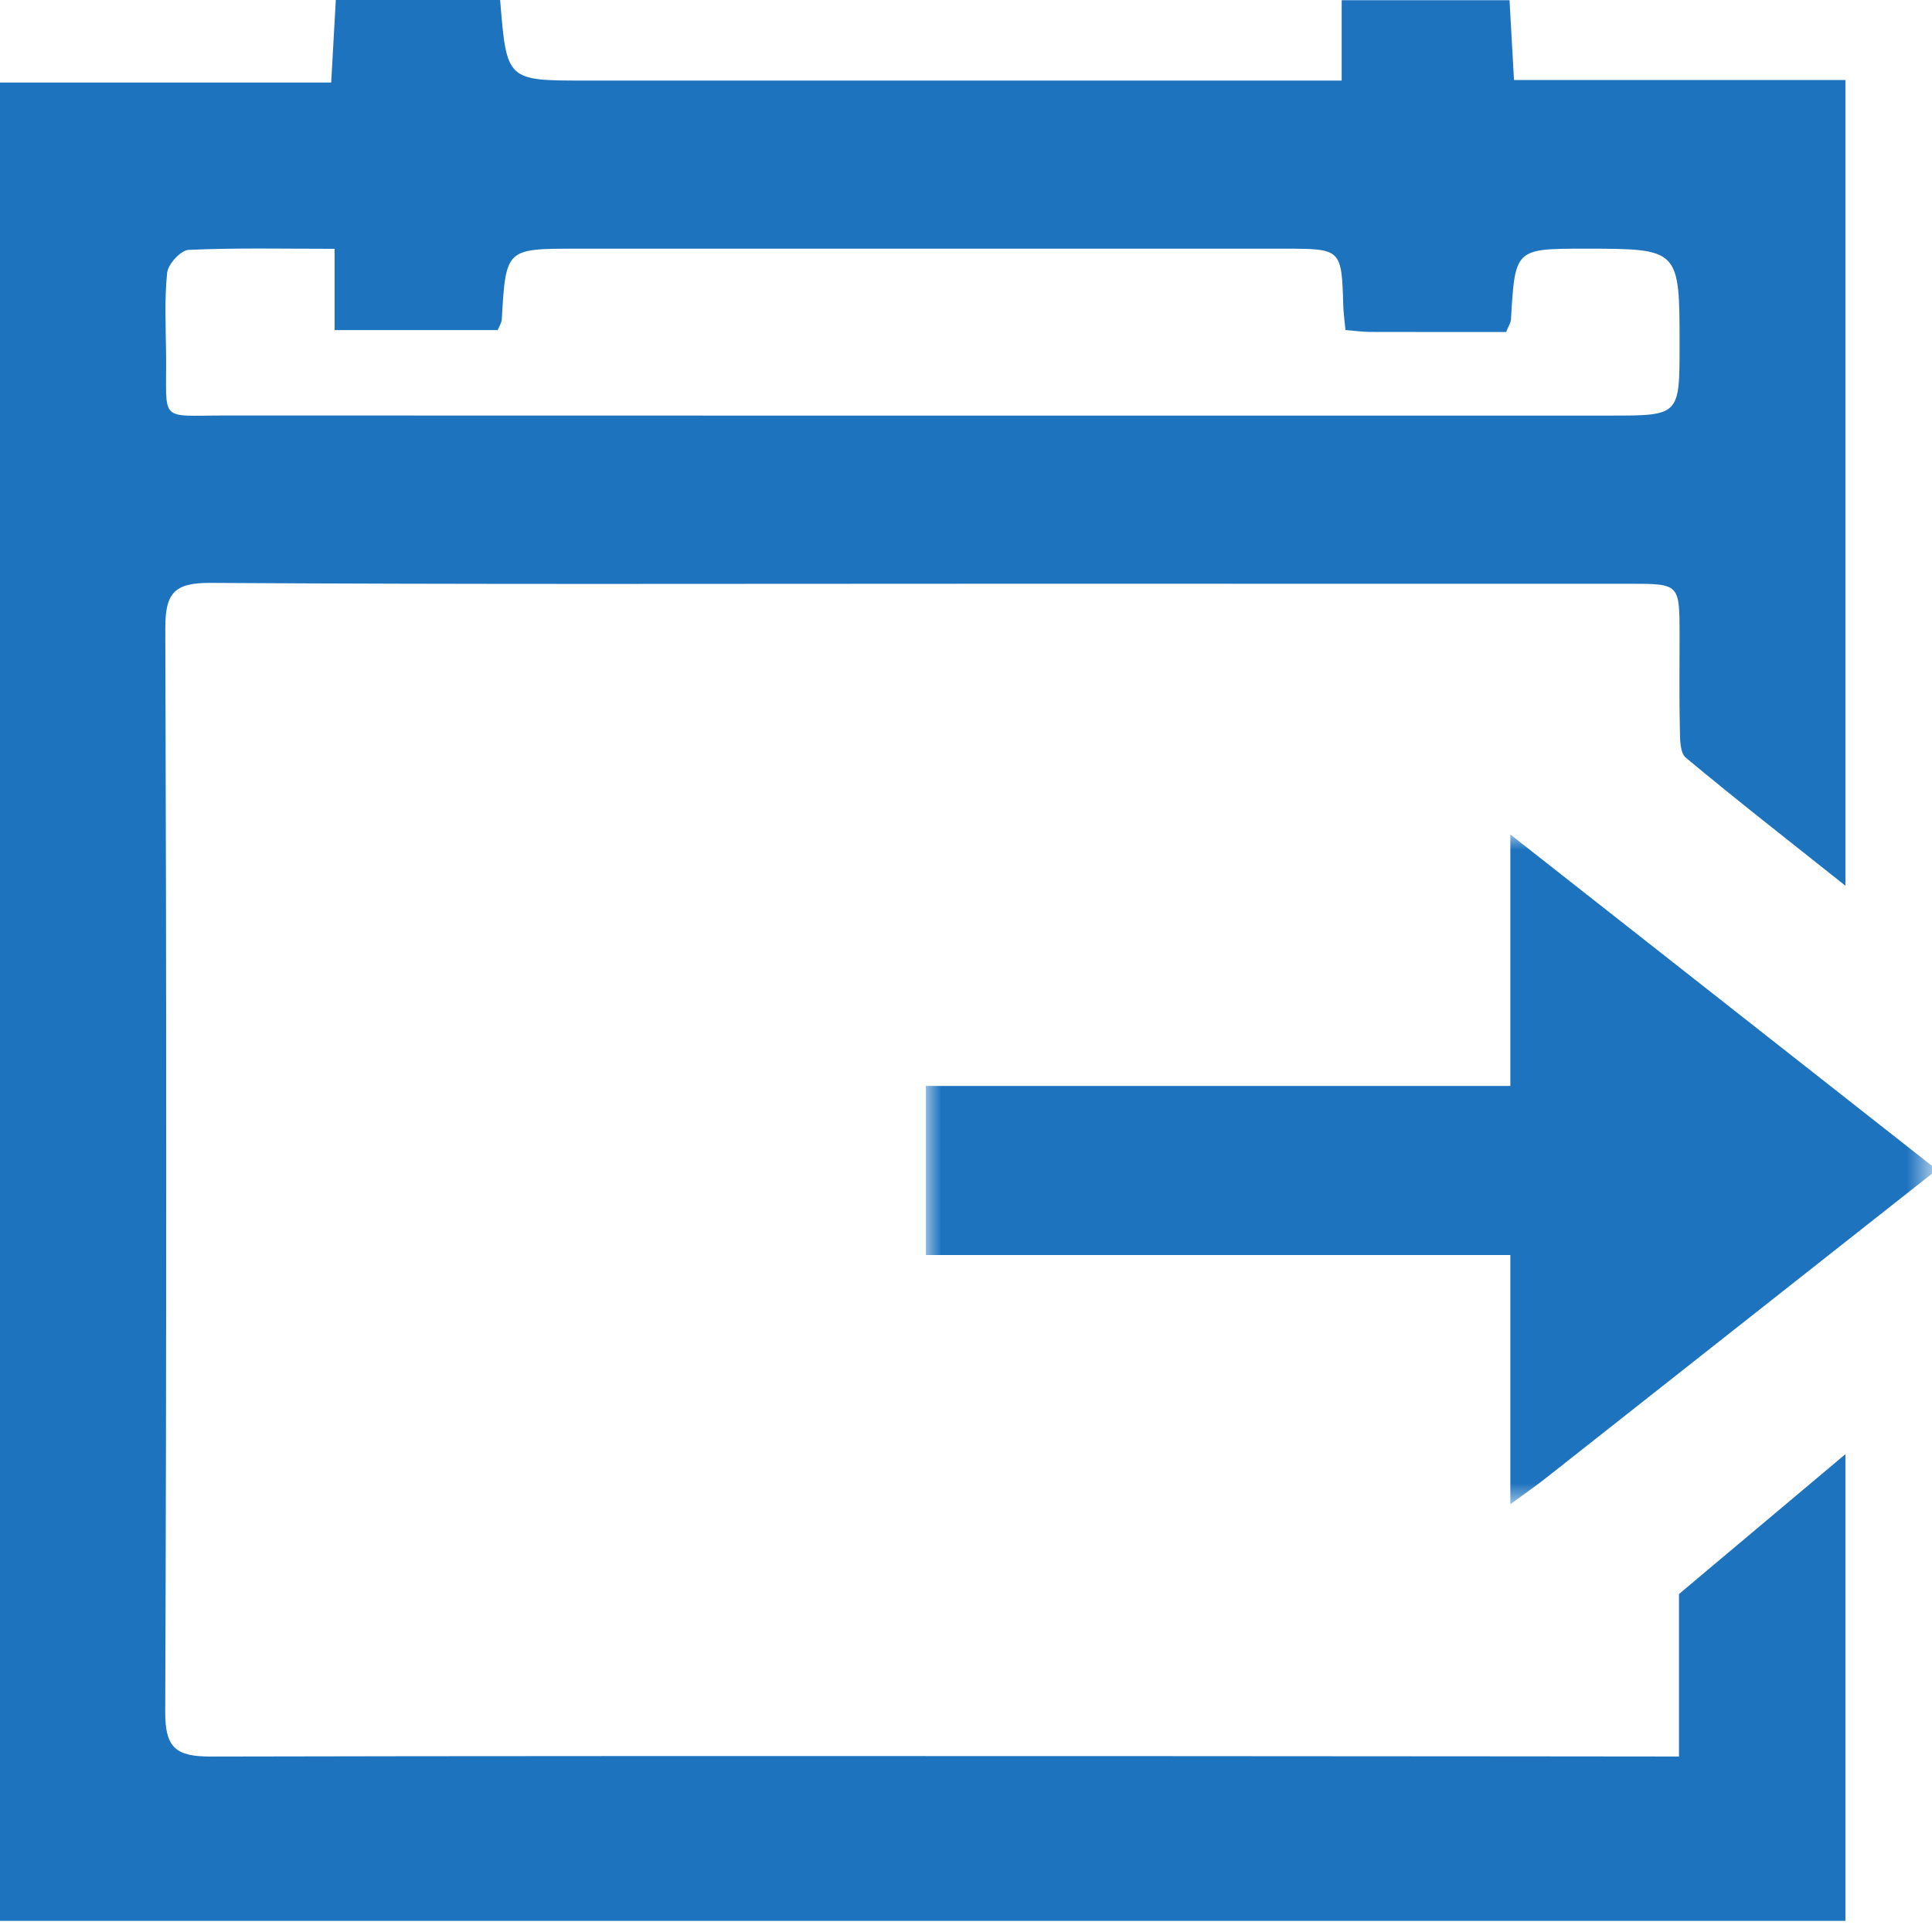
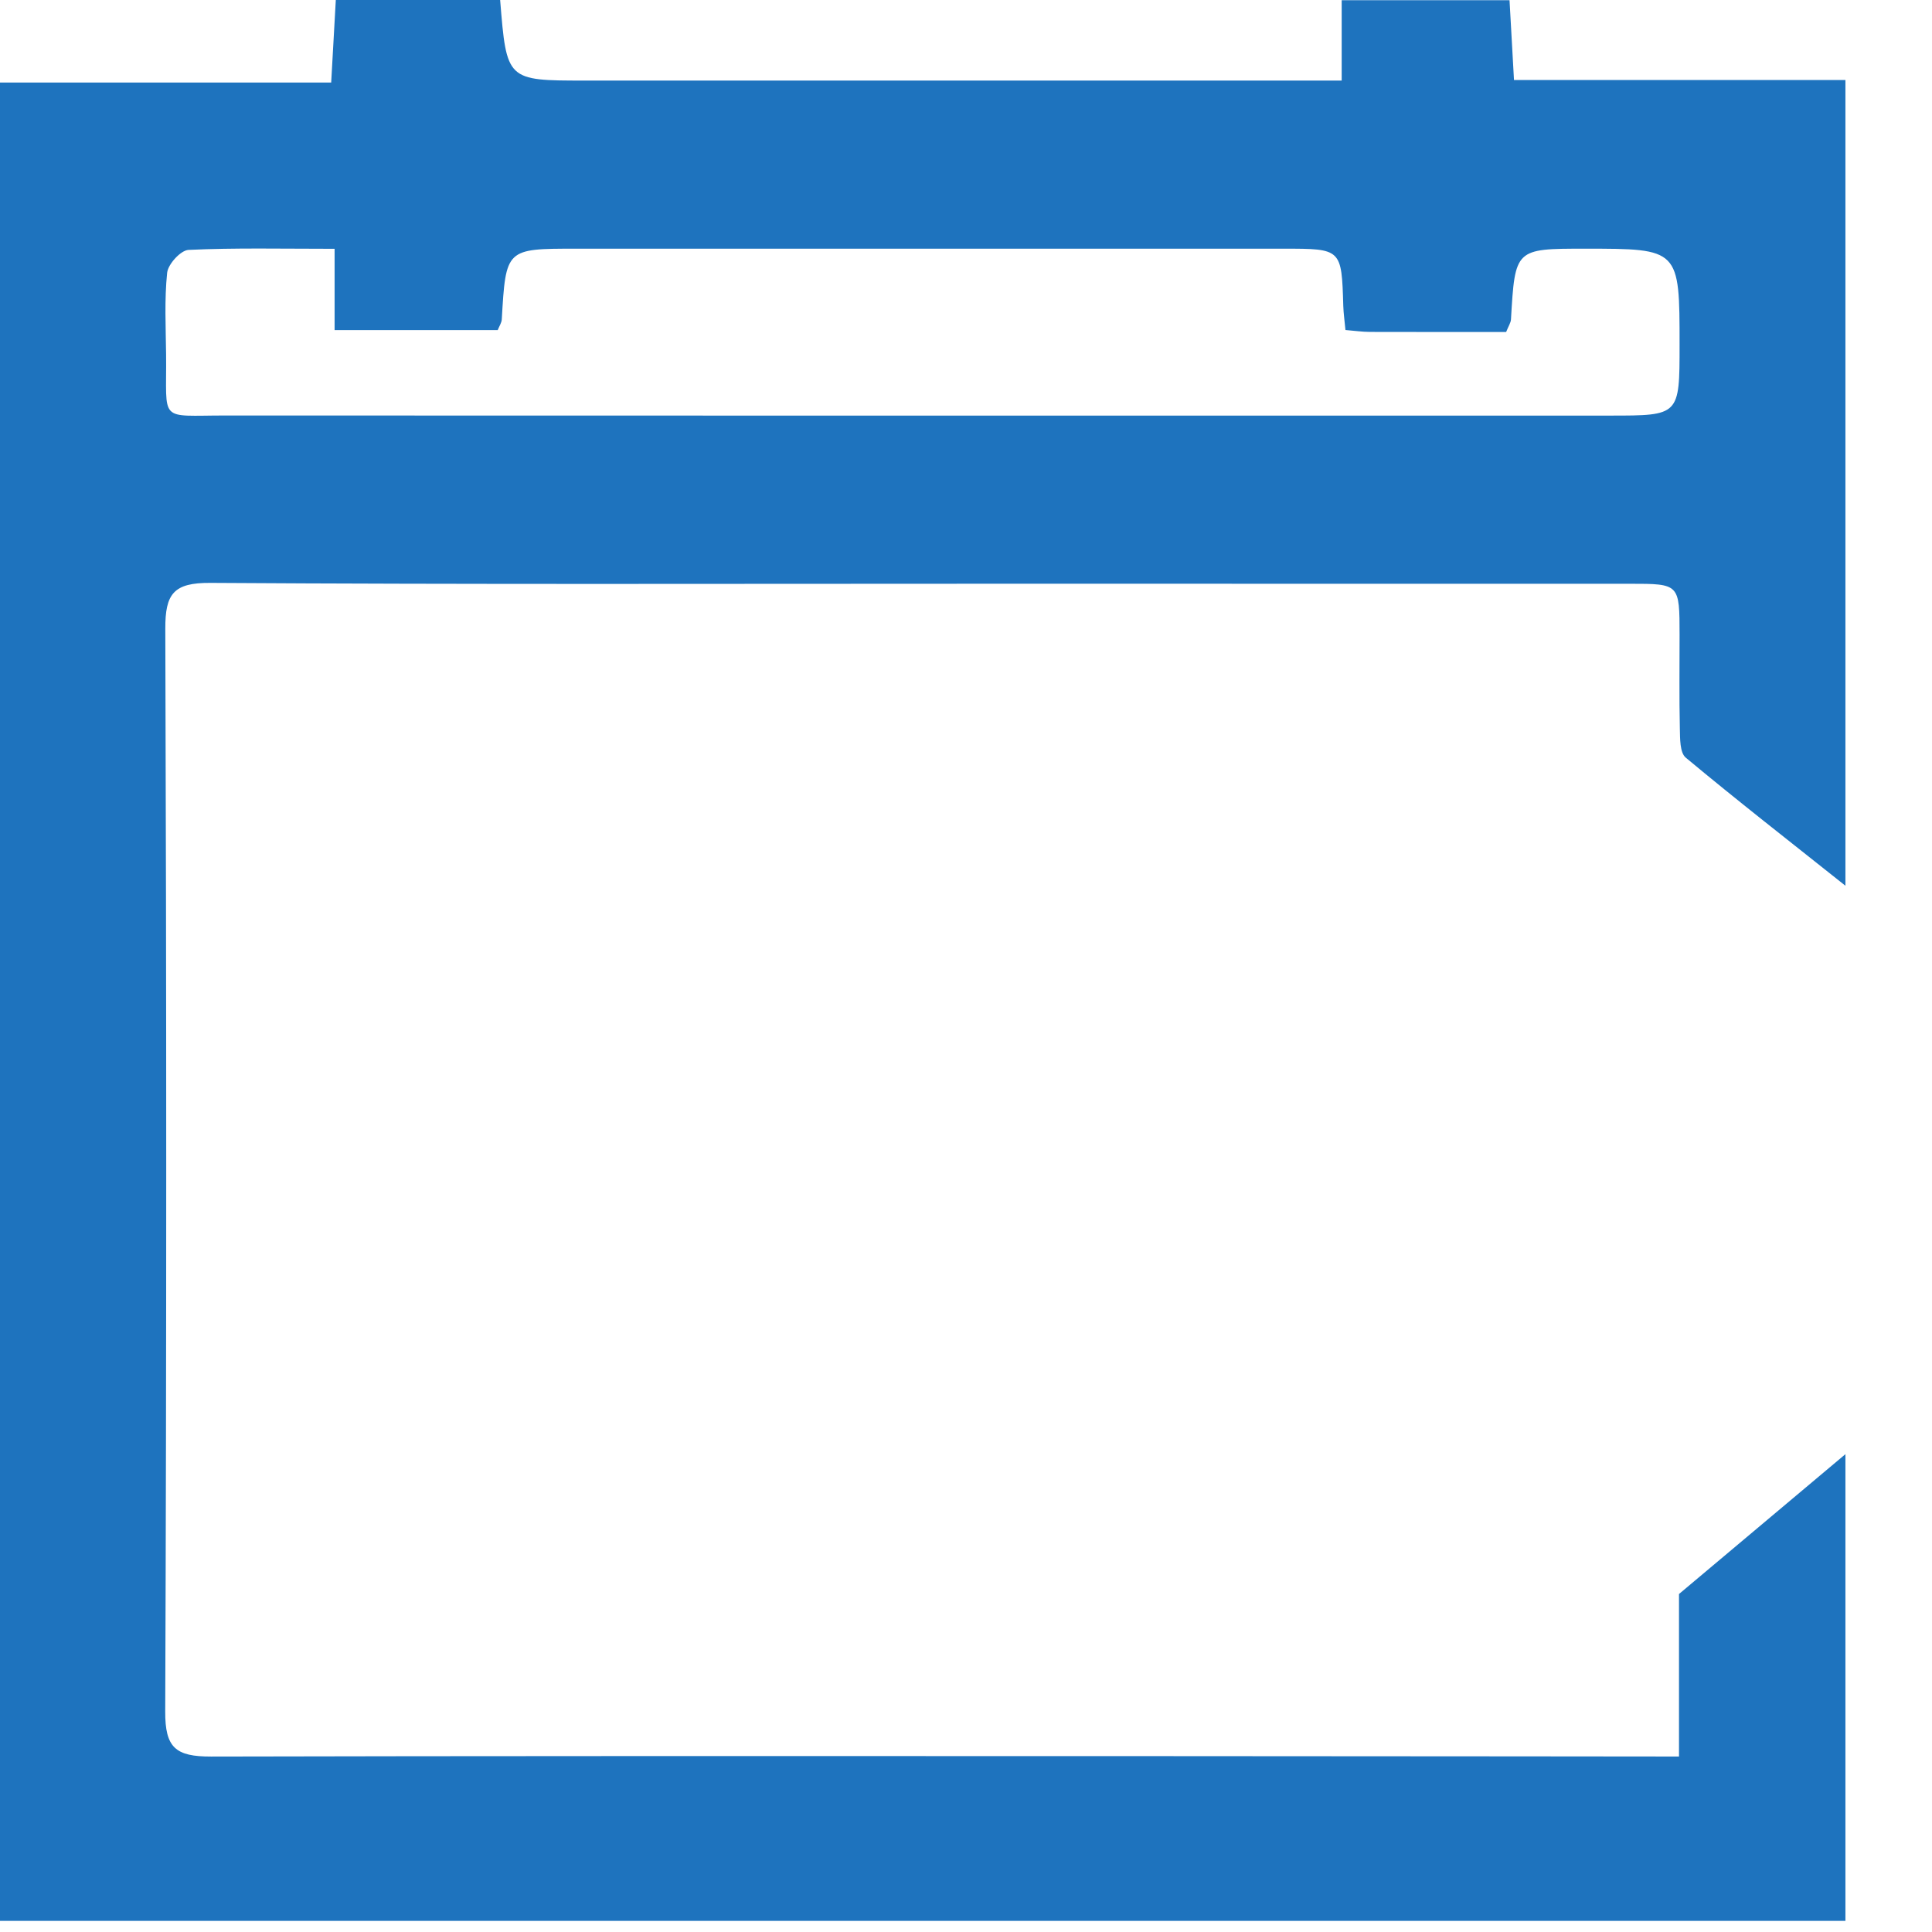
<svg xmlns="http://www.w3.org/2000/svg" xmlns:xlink="http://www.w3.org/1999/xlink" width="64px" height="64px" viewBox="0 0 64 64" version="1.1">
  <title>Calendar</title>
  <defs>
-     <polygon id="path-1" points="0 0 33.329 0 33.329 22.187 0 22.187" />
-   </defs>
+     </defs>
  <g id="Calendar" stroke="none" stroke-width="1" fill="none" fill-rule="evenodd">
    <g id="Group-6">
      <g id="Group-3" transform="translate(30.671, 27.643)">
        <mask id="mask-2" fill="white">
          <use xlink:href="#path-1" />
        </mask>
        <g id="Clip-2" />
-         <path d="M19.361,0 L19.361,8.33 L0,8.33 L0,13.932 L19.361,13.932 L19.361,22.187 C19.893,21.796 20.231,21.563 20.552,21.309 C24.812,17.953 29.071,14.594 33.329,11.236 L33.329,10.978 C28.744,7.375 24.16,3.771 19.361,0" id="Fill-1" fill="#1E73BE" mask="url(#mask-2)" />
      </g>
      <path d="M5.537,9.036 C5.567,8.75 5.987,8.29 6.246,8.278 C7.787,8.206 9.333,8.242 11.084,8.242 L11.084,10.934 L16.488,10.934 C16.539,10.805 16.615,10.695 16.622,10.58 C16.758,8.239 16.756,8.238 19.072,8.238 C26.89,8.238 34.707,8.238 42.525,8.238 C44.443,8.238 44.442,8.239 44.498,10.134 C44.506,10.382 44.542,10.629 44.57,10.932 C44.875,10.957 45.125,10.994 45.376,10.995 C46.881,11 48.386,10.997 49.893,10.997 C49.969,10.806 50.046,10.695 50.053,10.581 C50.189,8.239 50.188,8.238 52.502,8.238 C55.638,8.238 55.638,8.238 55.638,11.425 C55.638,13.767 55.638,13.767 53.339,13.767 C38.049,13.767 22.76,13.771 7.47,13.764 C5.22,13.763 5.526,14.024 5.502,11.742 C5.492,10.839 5.444,9.929 5.537,9.036 L5.537,9.036 Z M55.619,58.187 C55.619,58.187 22.709,58.15 6.992,58.188 C5.818,58.19 5.468,57.898 5.473,56.695 C5.518,44.74 5.516,32.784 5.476,20.828 C5.472,19.669 5.75,19.301 6.969,19.309 C15.475,19.363 23.981,19.337 32.487,19.337 C39.655,19.337 46.823,19.337 53.99,19.338 C55.637,19.338 55.637,19.339 55.638,21.037 C55.639,22.069 55.624,23.101 55.647,24.133 C55.655,24.463 55.644,24.932 55.843,25.098 C57.536,26.509 59.275,27.864 61.132,29.341 L61.132,2.651 L50.153,2.651 C50.098,1.678 50.051,0.844 50.005,0.006 L44.445,0.006 L44.445,2.669 L42.815,2.669 L19.369,2.669 C16.783,2.669 16.783,2.669 16.568,0 L11.124,0 C11.072,0.926 11.025,1.761 10.971,2.734 L0,2.734 L0,63.631 L61.132,63.631 L61.132,48.171 L55.619,52.804 L55.619,58.187 Z" id="Fill-4" fill="#1E73BE" />
    </g>
  </g>
</svg>